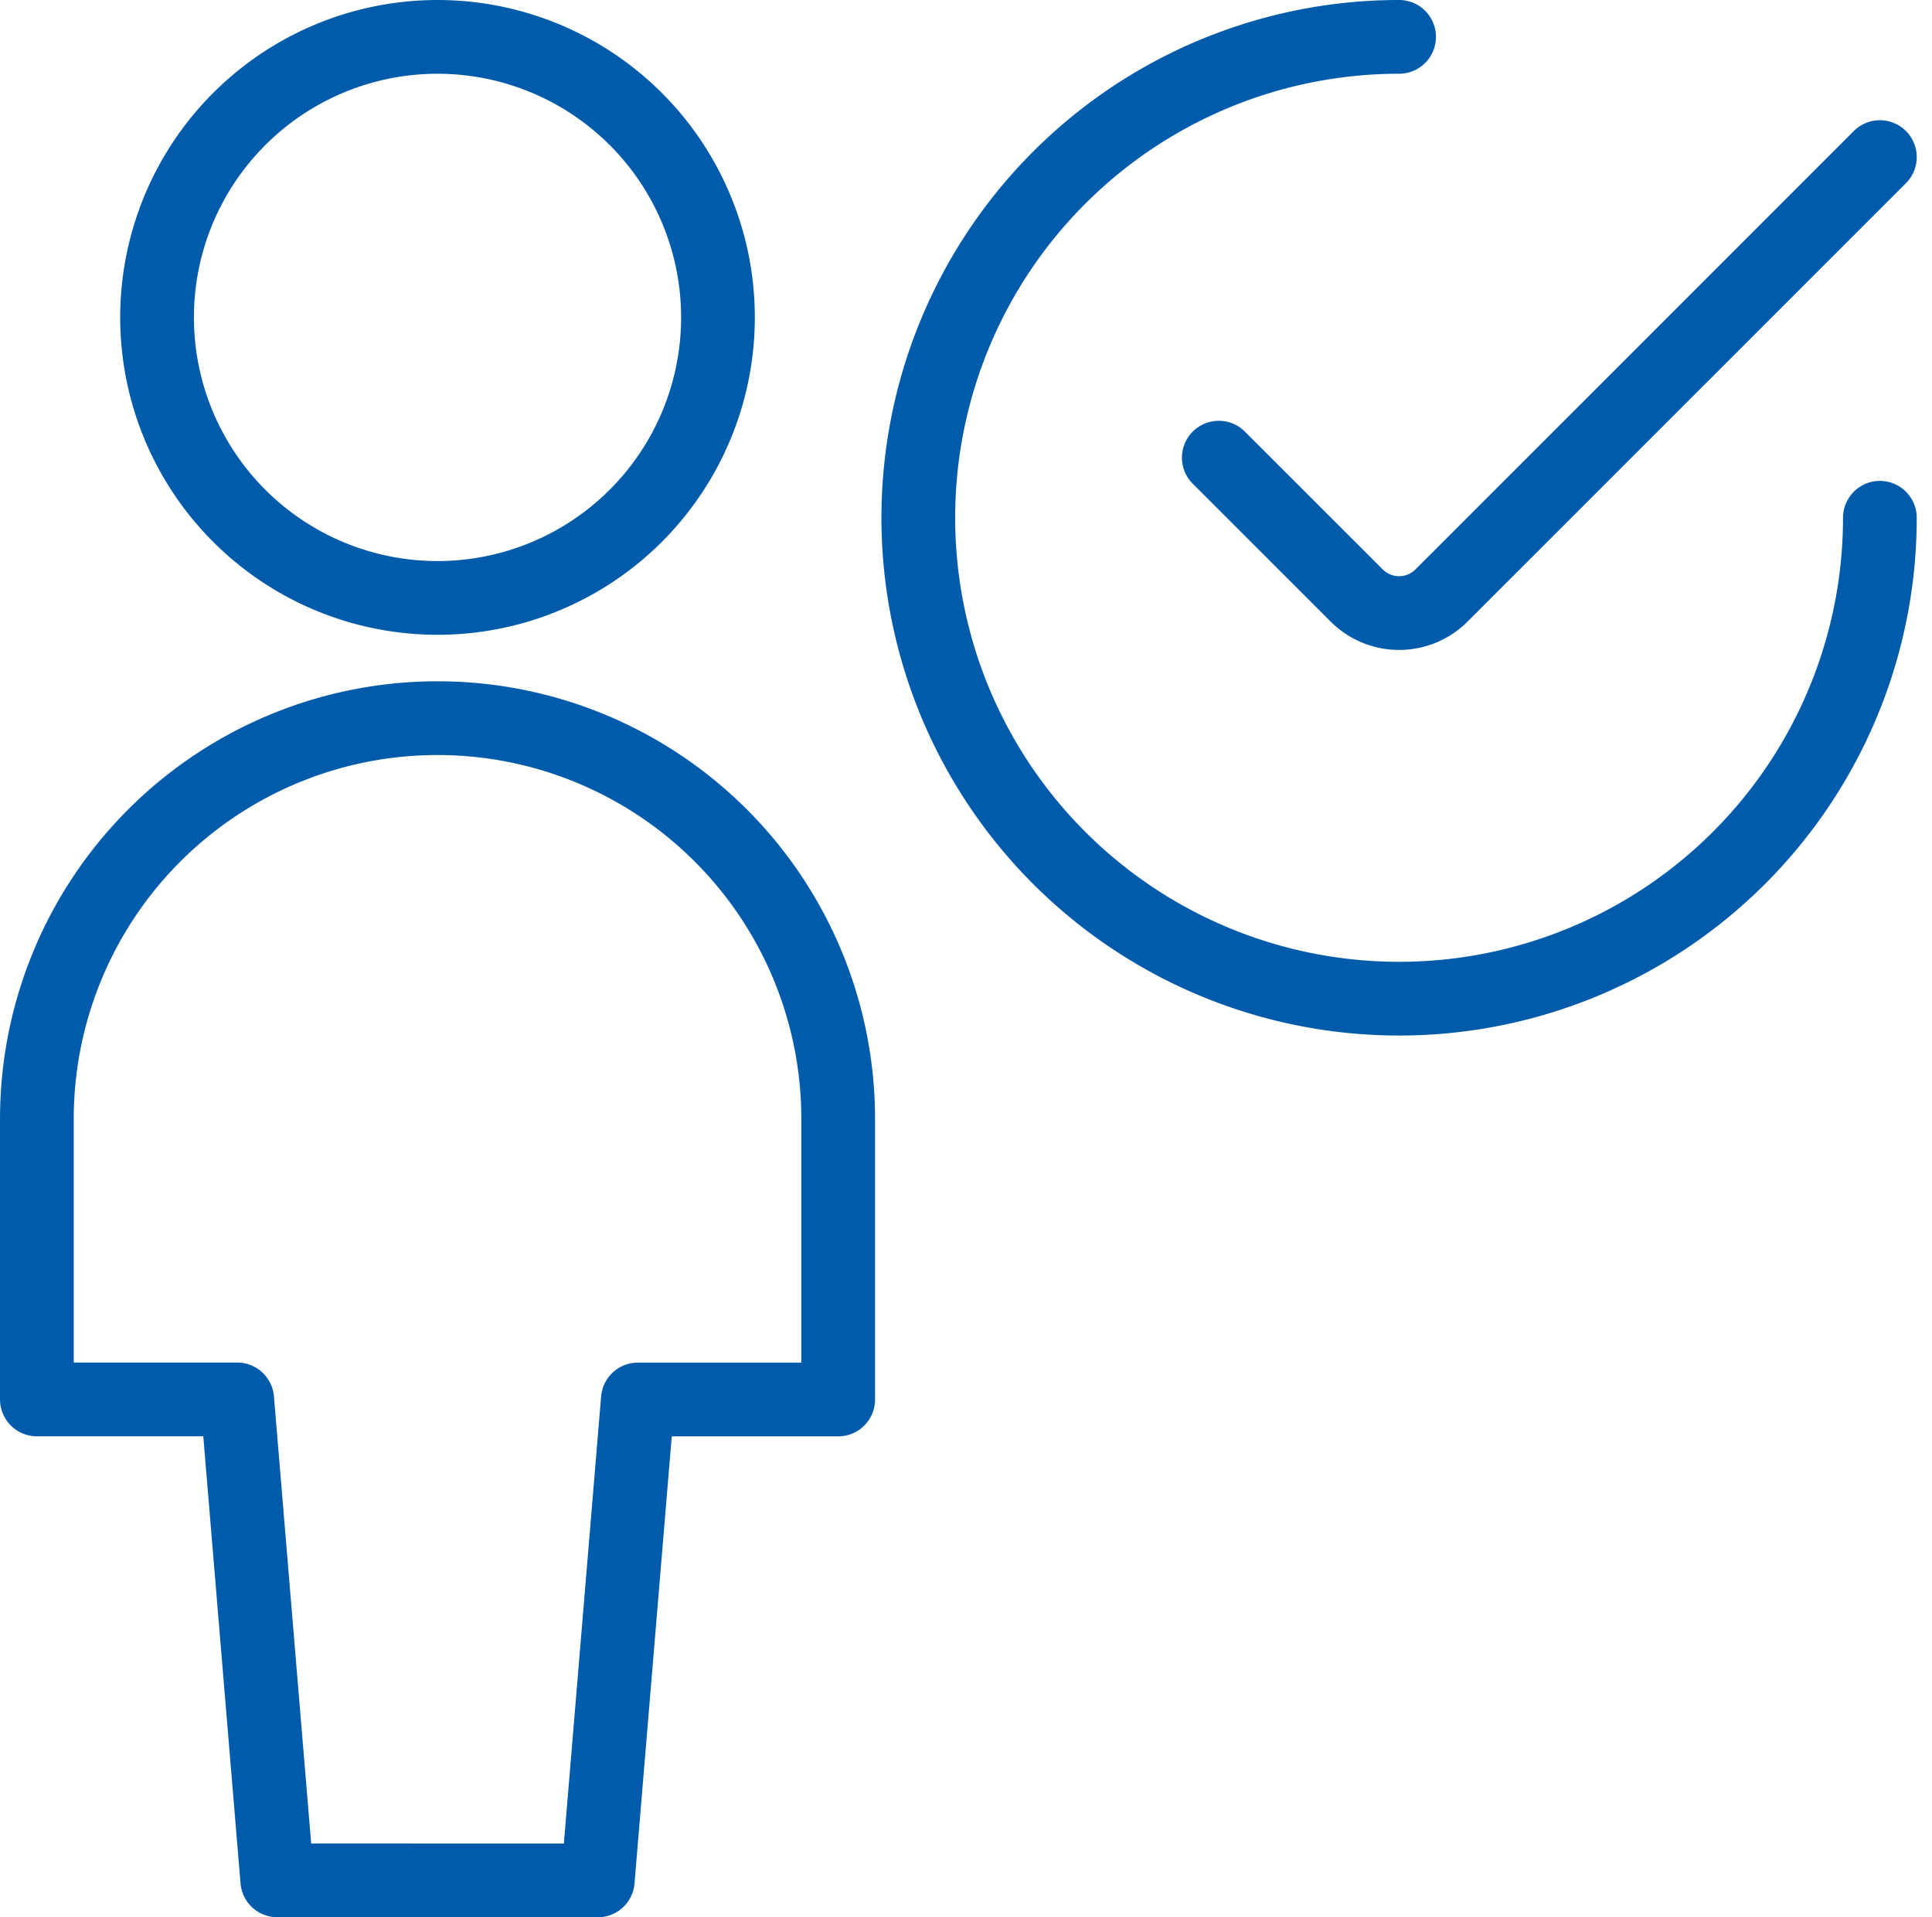
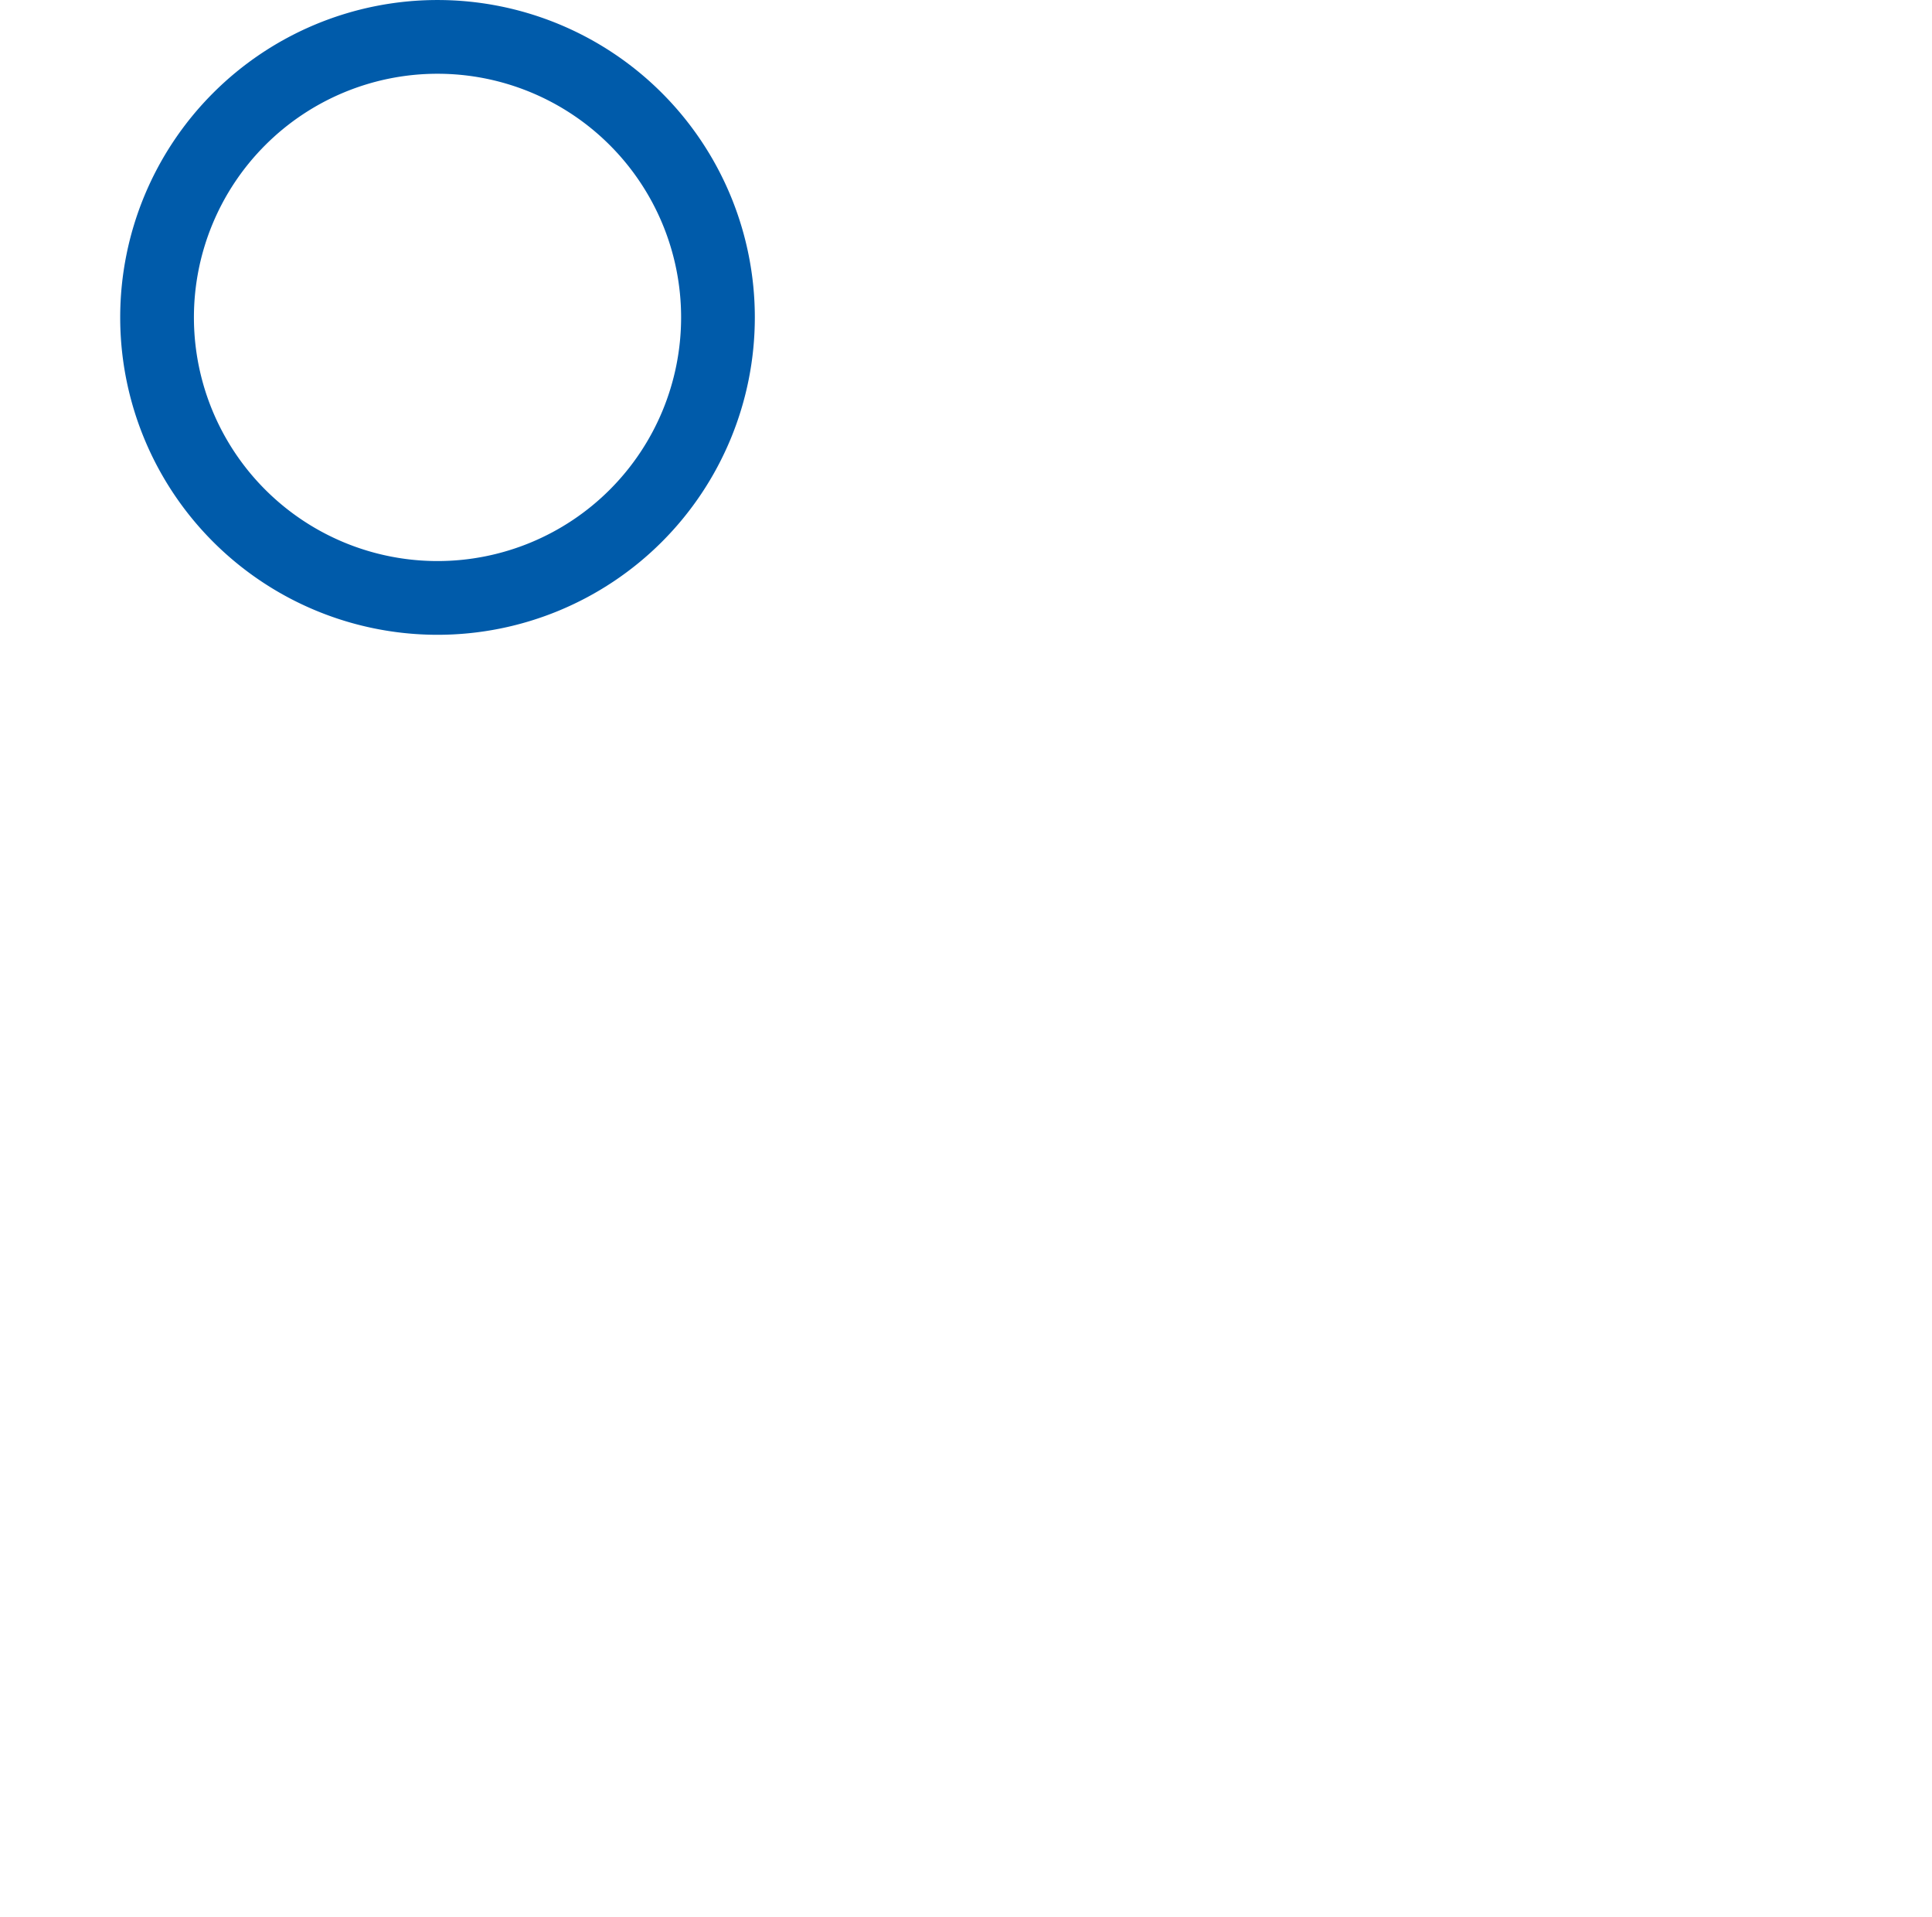
<svg xmlns="http://www.w3.org/2000/svg" width="104.828" height="104" viewBox="0 0 104.828 104">
  <g id="Users_Geometric-Full-Body-Single-User-Neutral_single-neutral-check" data-name="Users / Geometric-Full-Body-Single-User-Neutral / single-neutral-check" transform="translate(-498 -201.553)">
    <g id="Group_12" data-name="Group 12" transform="translate(500 203.553)">
      <g id="Light_12" data-name="Light 12">
-         <path id="Shape_59" data-name="Shape 59" d="M563.174,229.64a26.087,26.087,0,1,1-26.087-26.087" transform="translate(-463.174 -203.553)" fill="none" stroke="#005baa" stroke-linecap="round" stroke-linejoin="round" stroke-width="4" />
-         <path id="Shape_60" data-name="Shape 60" d="M550.62,205.053l-23.782,23.778a3.254,3.254,0,0,1-4.609,0l-7.478-7.474" transform="translate(-450.62 -198.531)" fill="none" stroke="#005baa" stroke-linecap="round" stroke-linejoin="round" stroke-width="4" />
-         <path id="Shape_61" data-name="Shape 61" d="M530.435,275.1l2.174-26.087h10.87V233.792a21.739,21.739,0,1,0-43.478,0v15.217h10.869l2.174,26.087Z" transform="translate(-500 -175.096)" fill="none" stroke="#005baa" stroke-linecap="round" stroke-linejoin="round" stroke-width="4" />
        <path id="Oval_9" data-name="Oval 9" d="M516.717,233.988A15.217,15.217,0,1,0,501.5,218.77,15.217,15.217,0,0,0,516.717,233.988Z" transform="translate(-494.978 -203.553)" fill="none" stroke="#005baa" stroke-linecap="round" stroke-linejoin="round" stroke-width="4" />
      </g>
    </g>
  </g>
</svg>